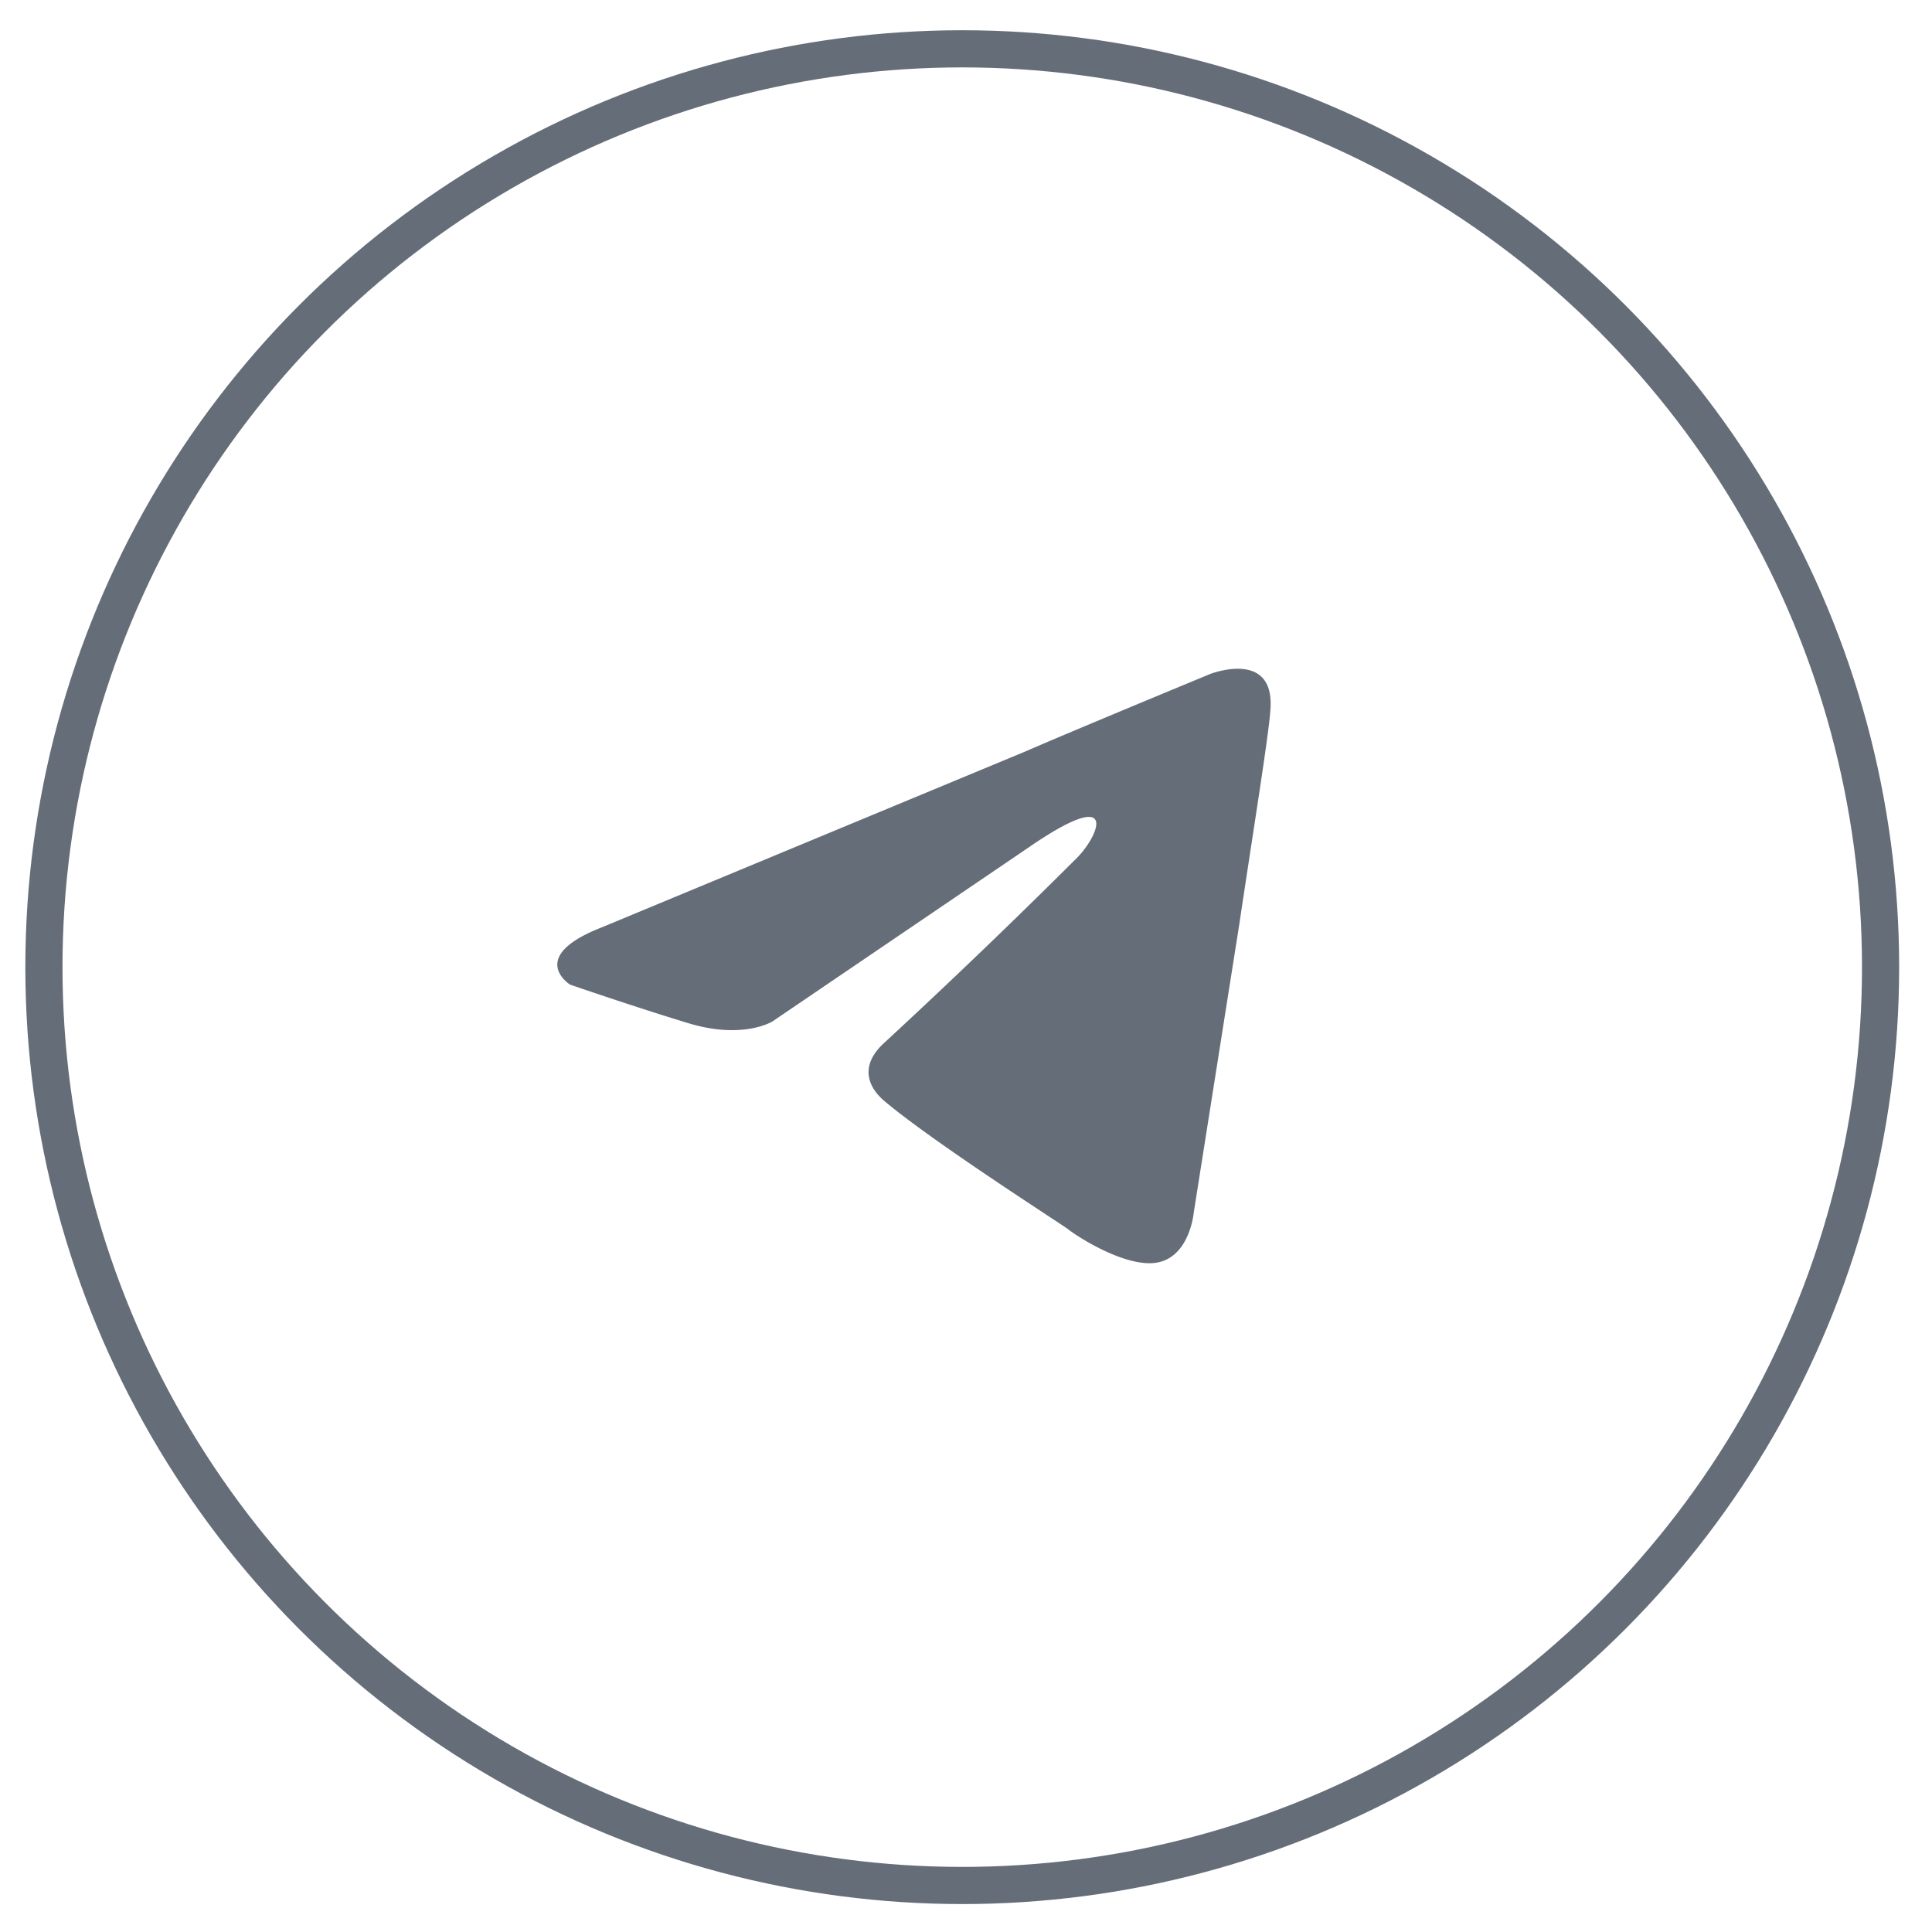
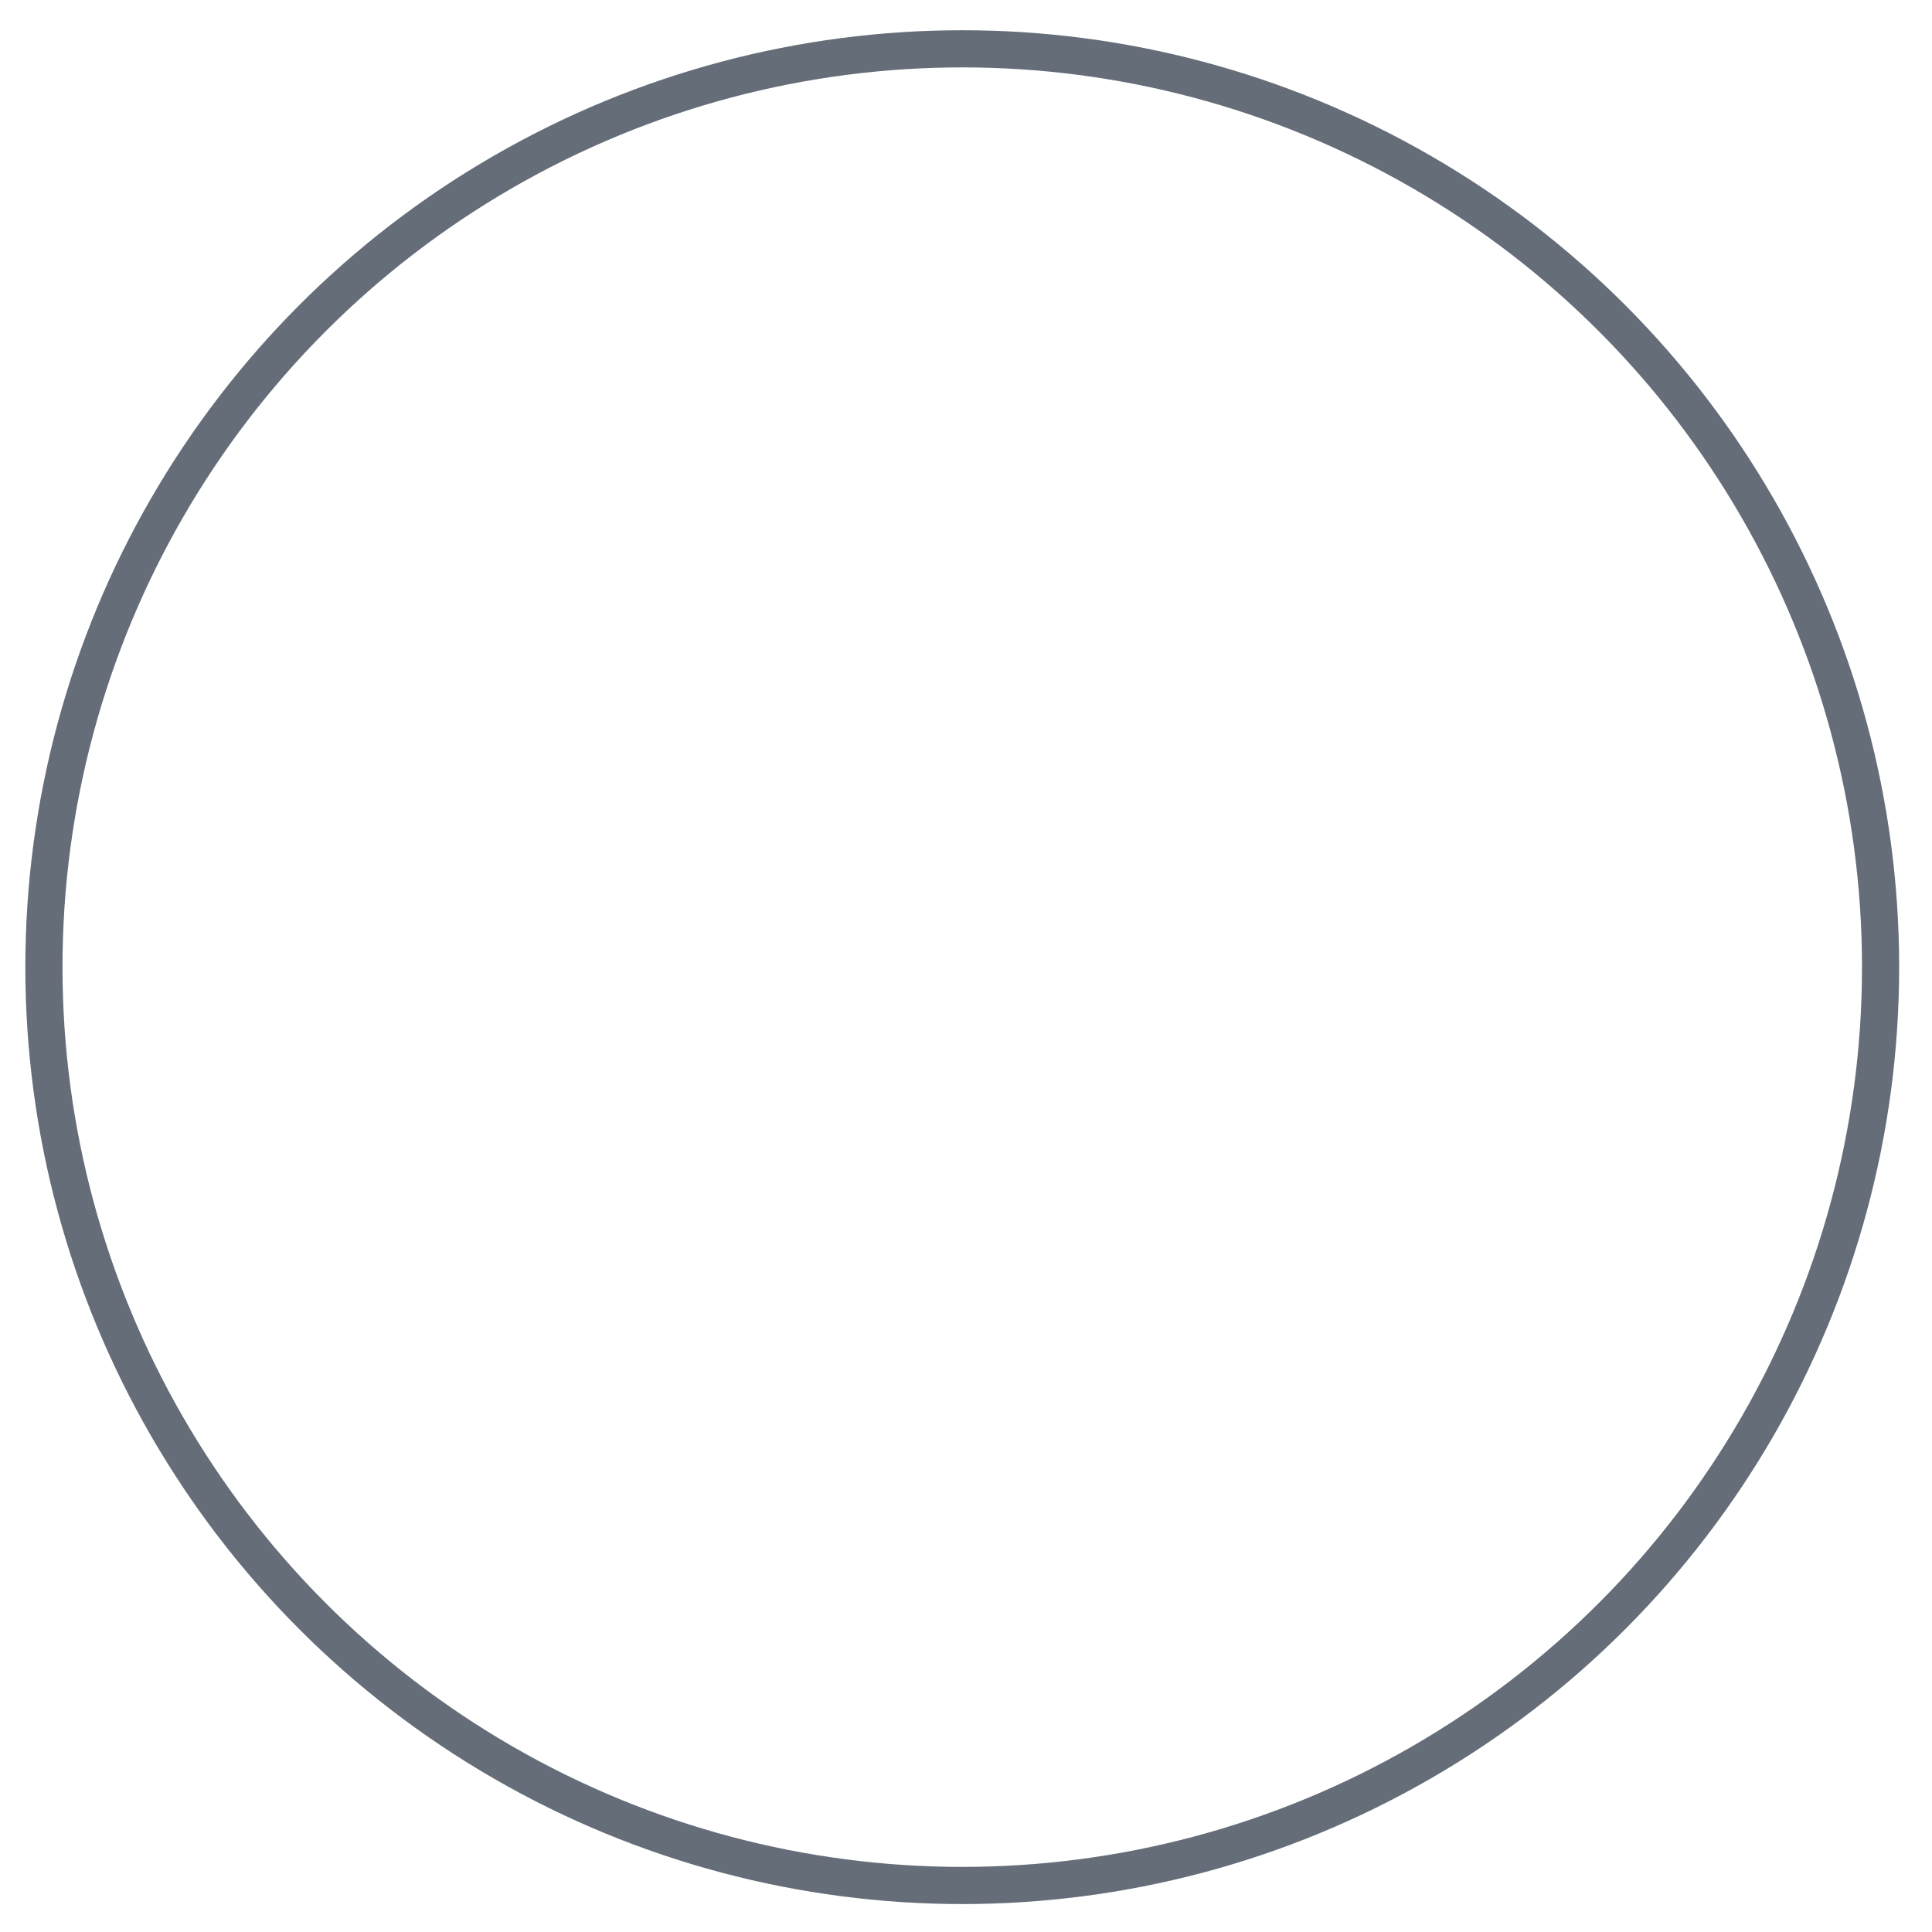
<svg xmlns="http://www.w3.org/2000/svg" width="52" height="52" fill="none">
  <circle cx="25.899" cy="26.031" r="24.717" stroke="#656D78" />
-   <path d="M16.177 24.968l11.437-4.749c1.129-.495 4.957-2.078 4.957-2.078s1.768-.692 1.62.99c-.049.692-.442 3.116-.834 5.738l-1.227 7.767s-.099 1.138-.933 1.335c-.834.198-2.209-.692-2.454-.89-.196-.148-3.681-2.375-4.958-3.463-.343-.297-.736-.89.05-1.583a188.232 188.232 0 005.153-4.947c.59-.593 1.178-1.979-1.276-.297l-6.92 4.7s-.786.495-2.259.05c-1.472-.446-3.19-1.04-3.19-1.04s-1.178-.741.834-1.533z" fill="#656D78" />
</svg>